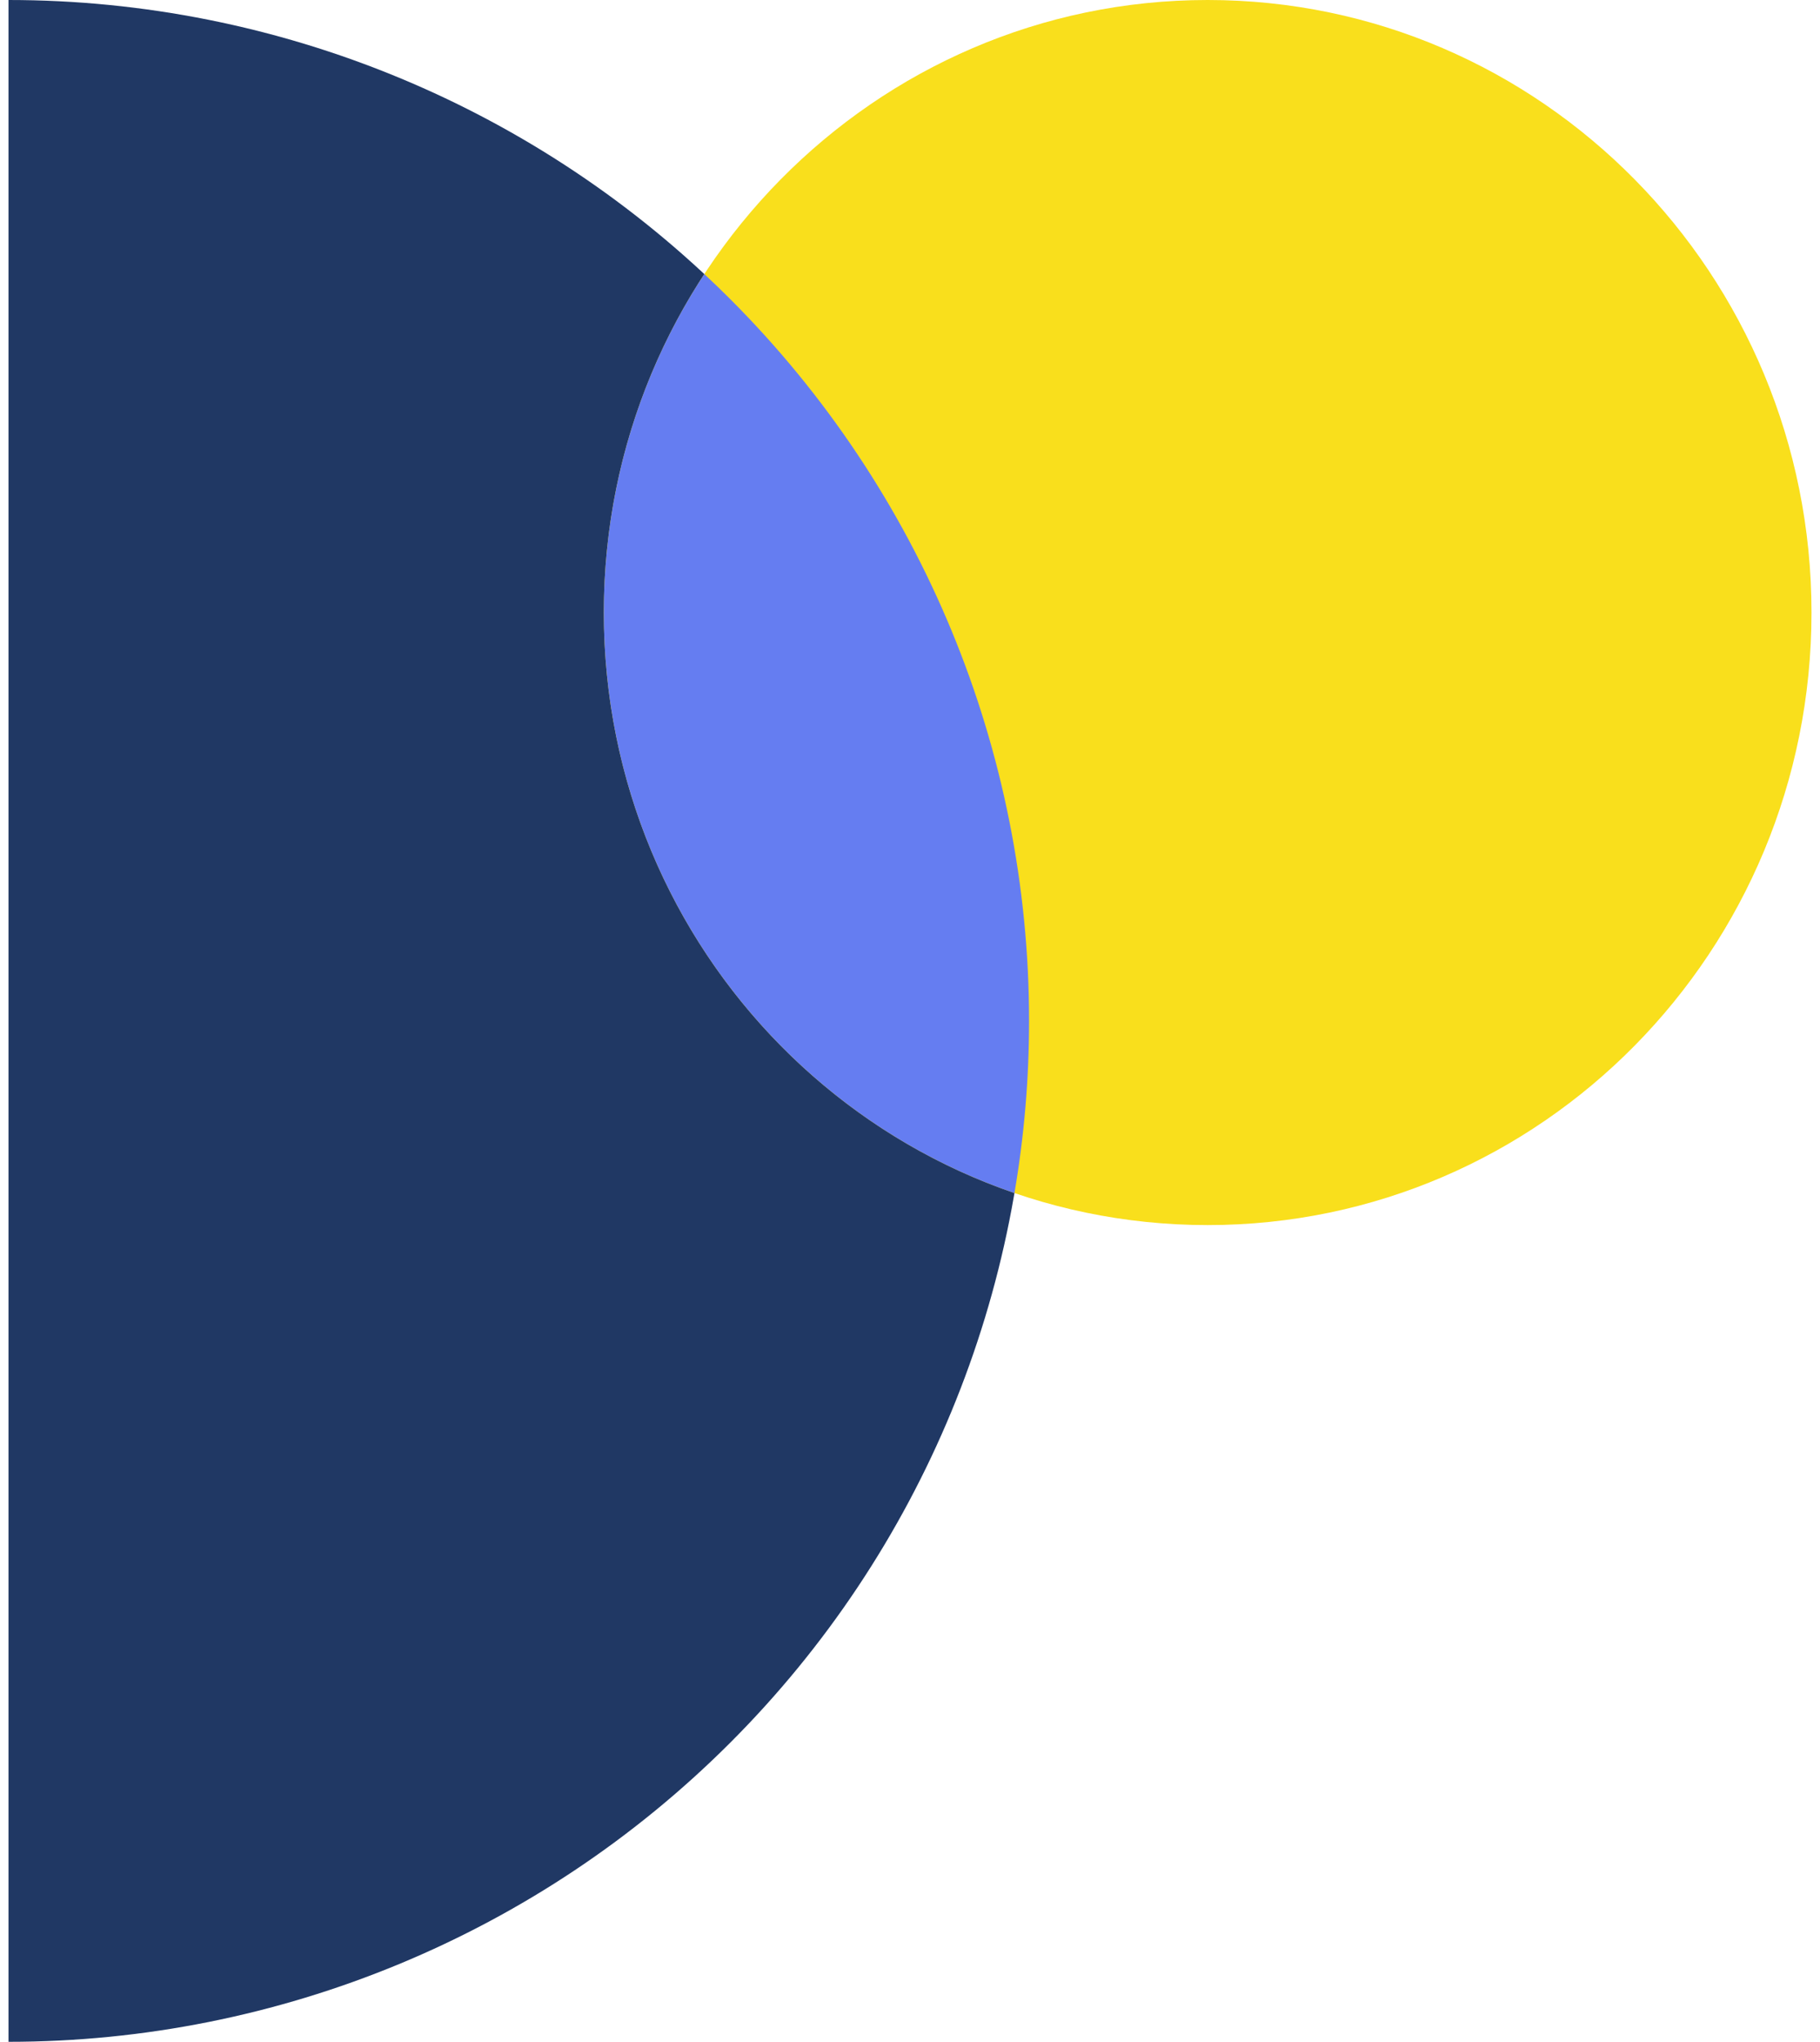
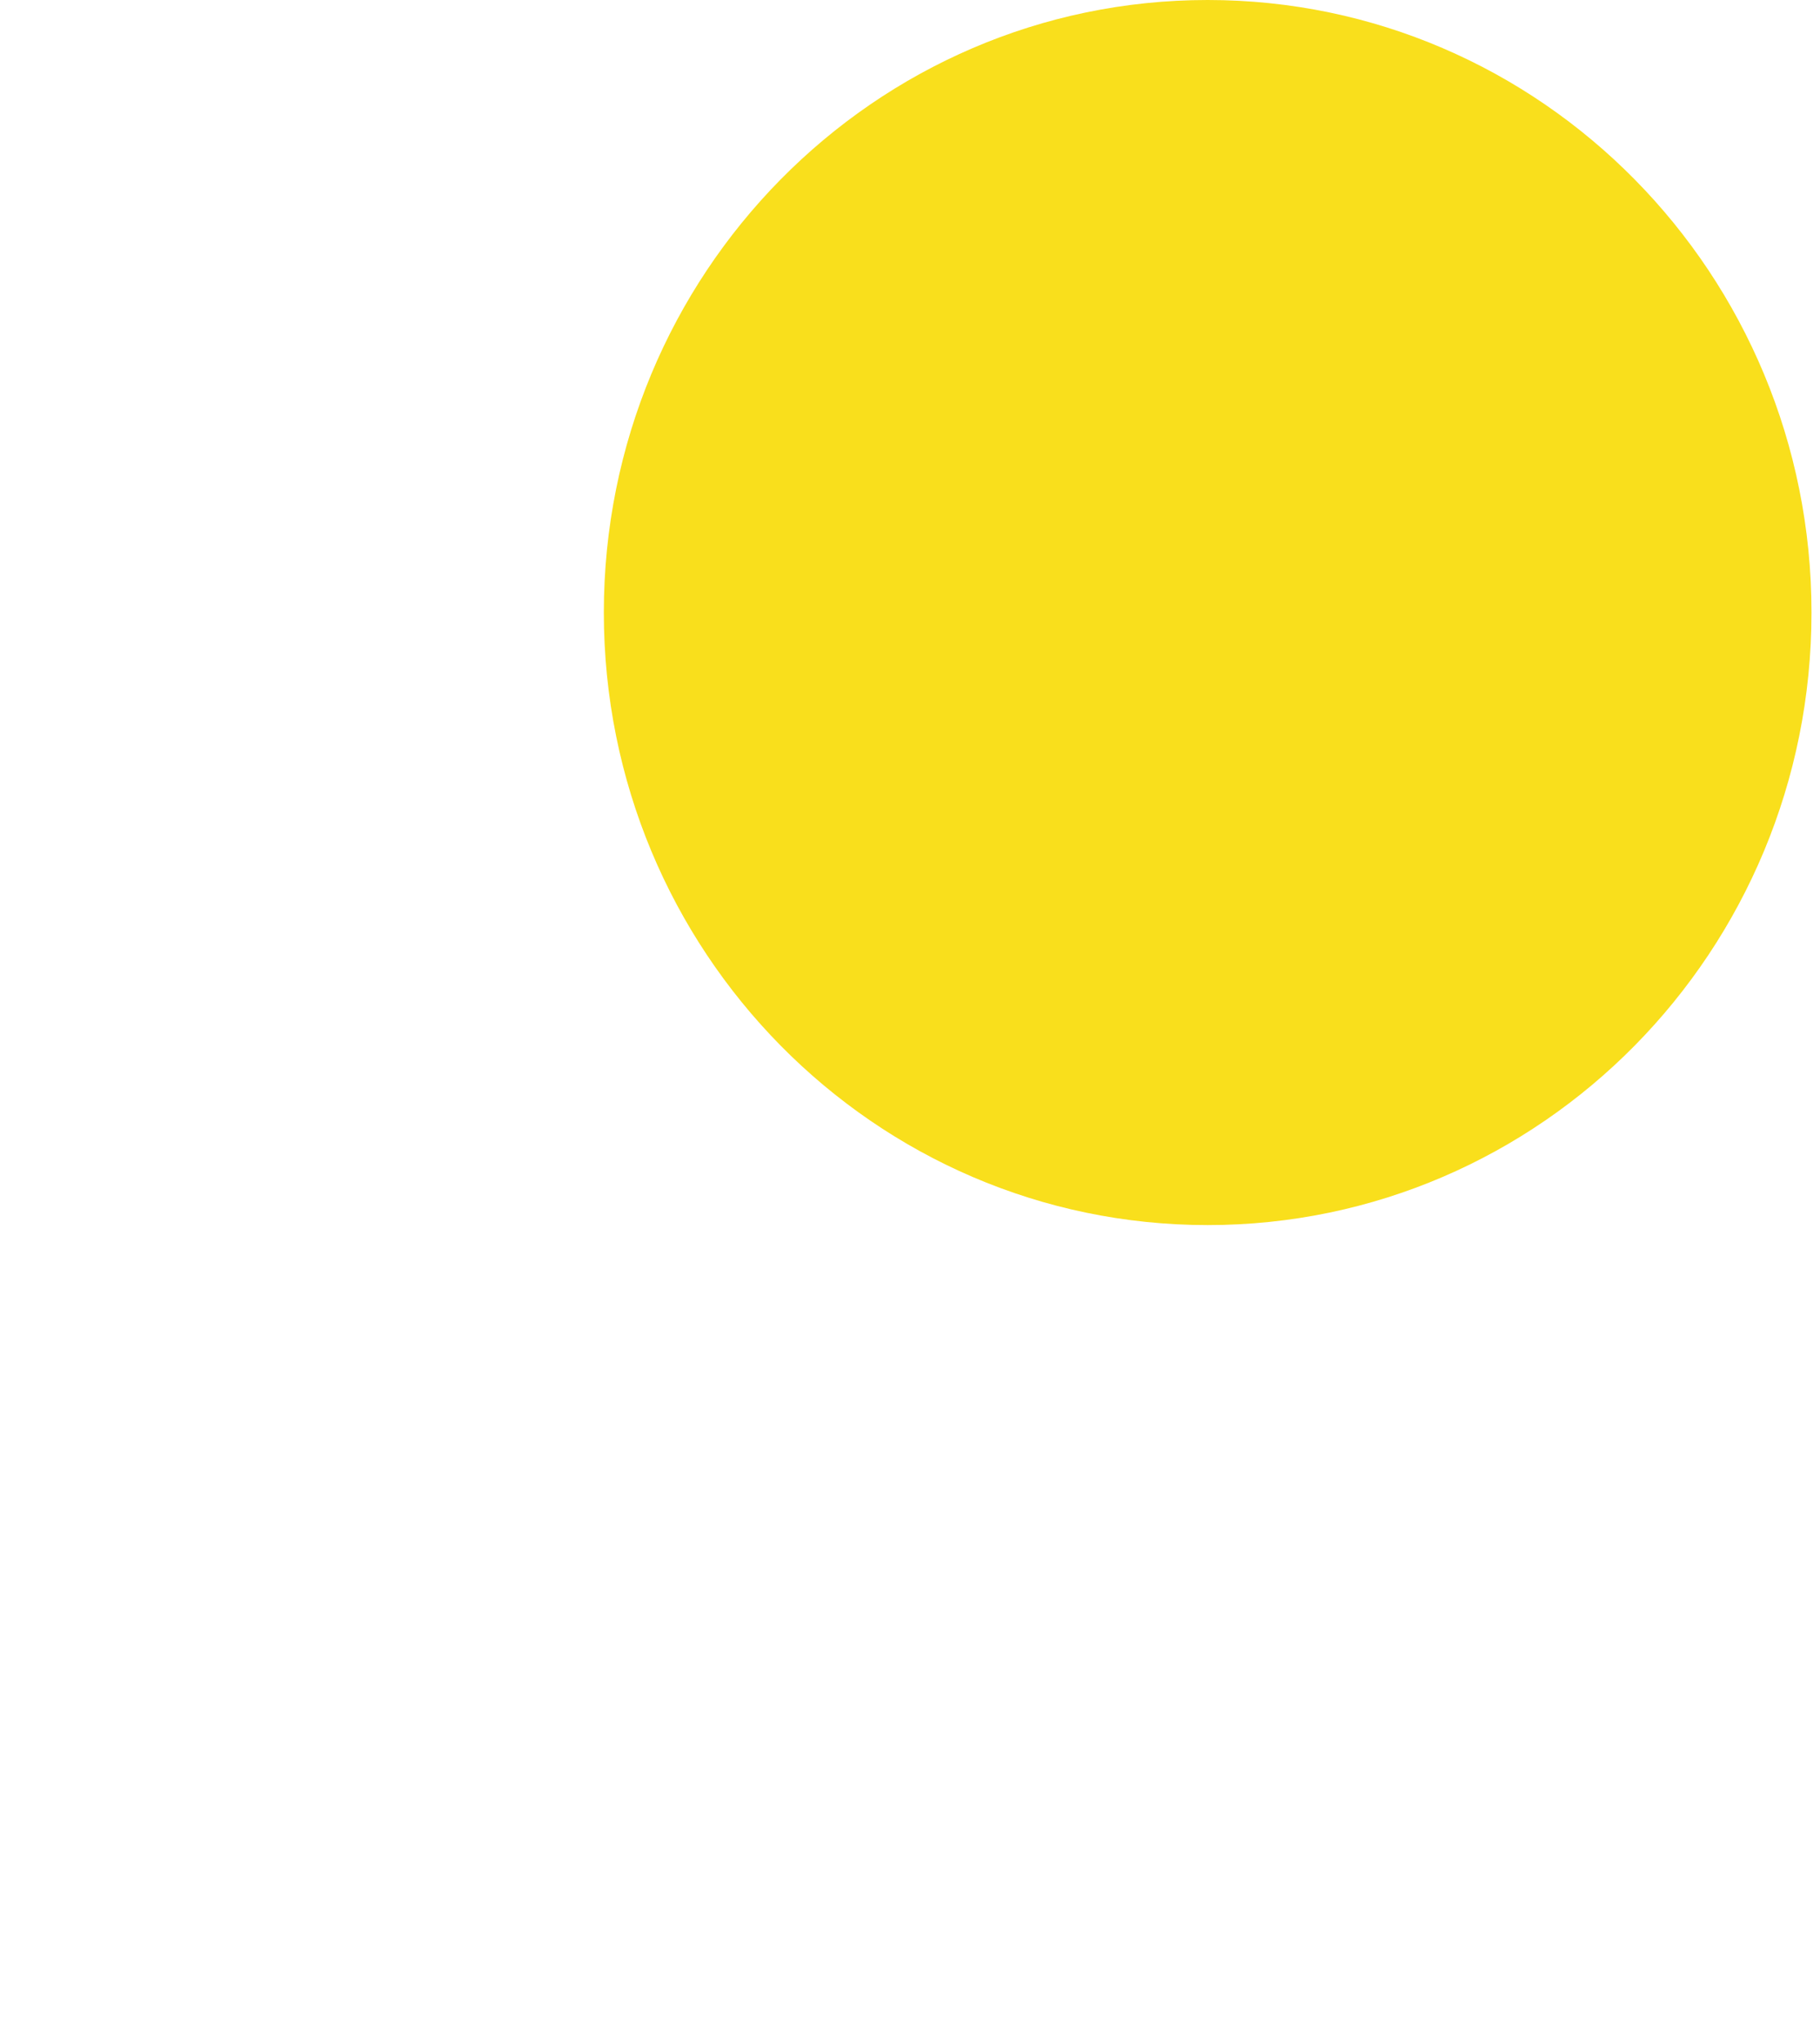
<svg xmlns="http://www.w3.org/2000/svg" width="107" height="120" viewBox="0 0 107 120" fill="none">
  <g clip-path="url(#clip0_2325_37)">
-     <path d="M0.5 120C16.413 120 31.674 113.679 42.926 102.426C54.179 91.174 60.5 75.913 60.5 60C60.5 44.087 54.179 28.826 42.926 17.574C31.674 6.321 16.413 3.09838e-06 0.5 0L0.5 60L0.5 120Z" fill="#203864" />
    <path d="M71 0C90.606 0 106.5 16.118 106.5 36C106.5 55.882 90.606 72 71 72C51.394 72 35.5 55.882 35.5 36C35.5 16.118 51.394 0 71 0Z" fill="#F9DF1C" />
-     <path fill-rule="evenodd" clip-rule="evenodd" d="M41.407 16.107C37.675 21.806 35.5 28.646 35.5 36C35.5 51.854 45.606 65.314 59.641 70.118C60.209 66.797 60.5 63.414 60.5 60C60.5 44.087 54.179 28.826 42.926 17.574C42.428 17.075 41.922 16.587 41.407 16.107Z" fill="#657DF1" />
  </g>
  <defs>
    <clipPath id="clip0_2325_37">
      <rect width="106" height="120" fill="white" transform="translate(0.5)" />
    </clipPath>
  </defs>
</svg>